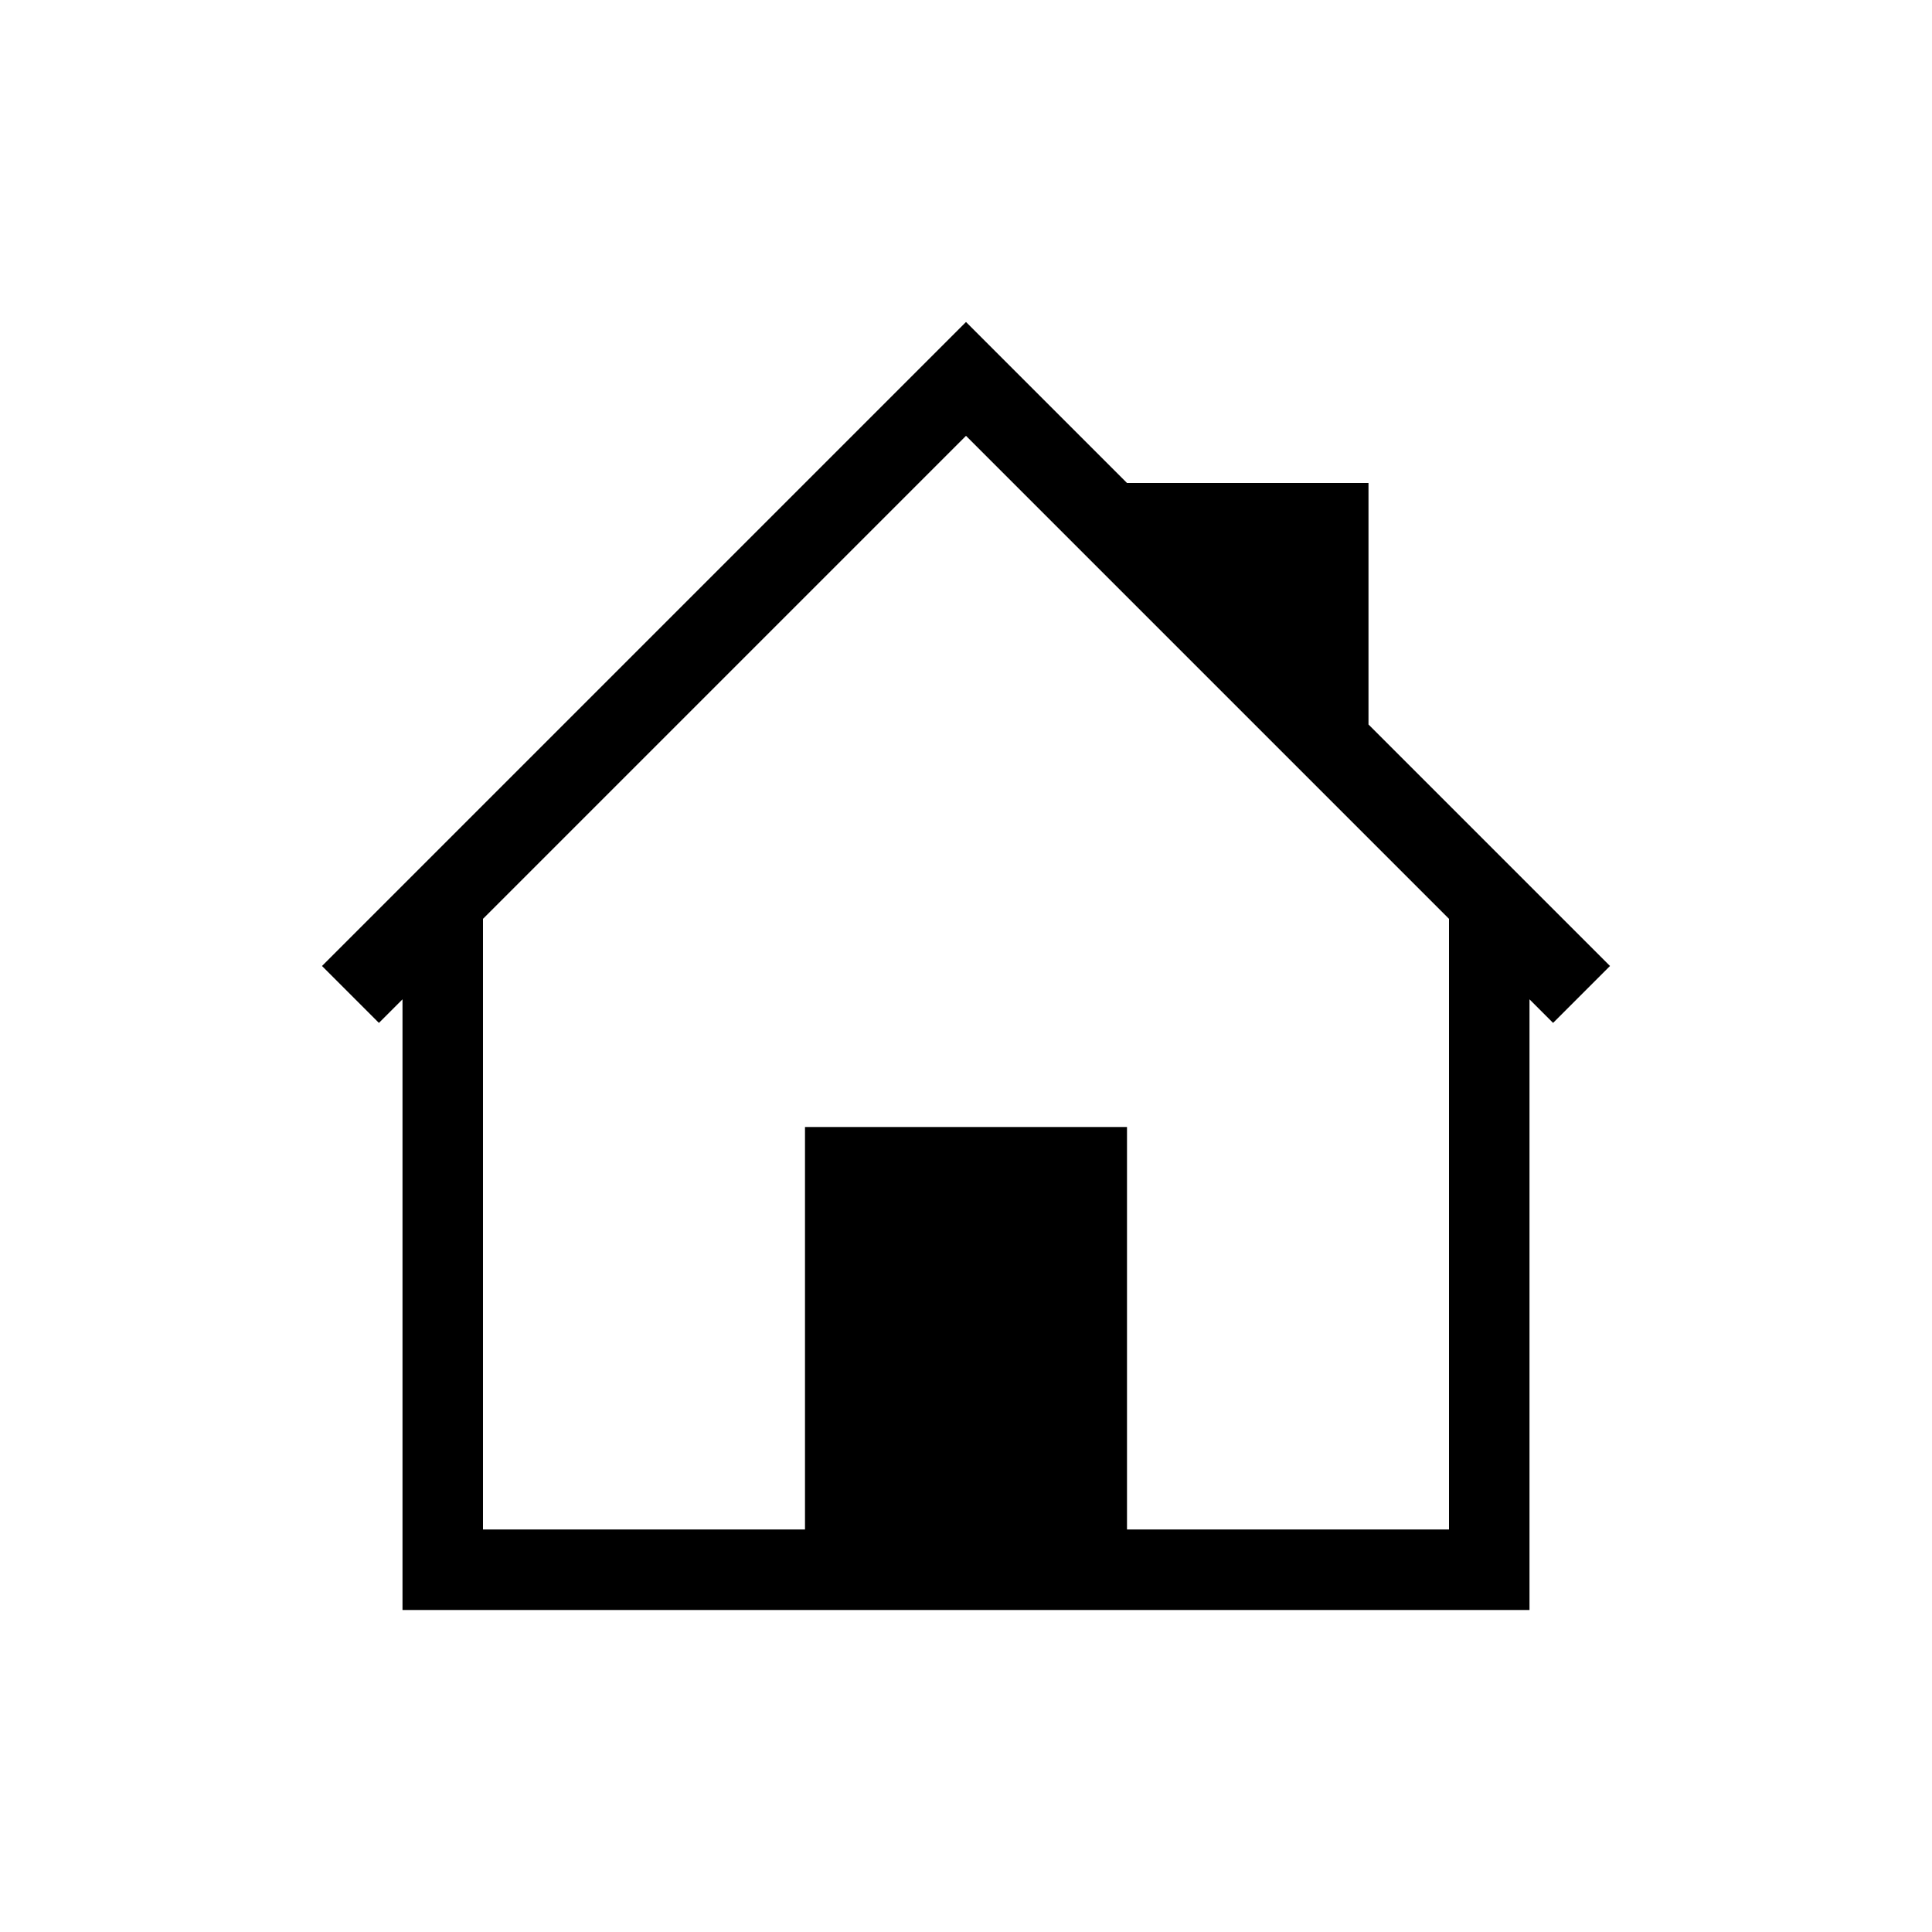
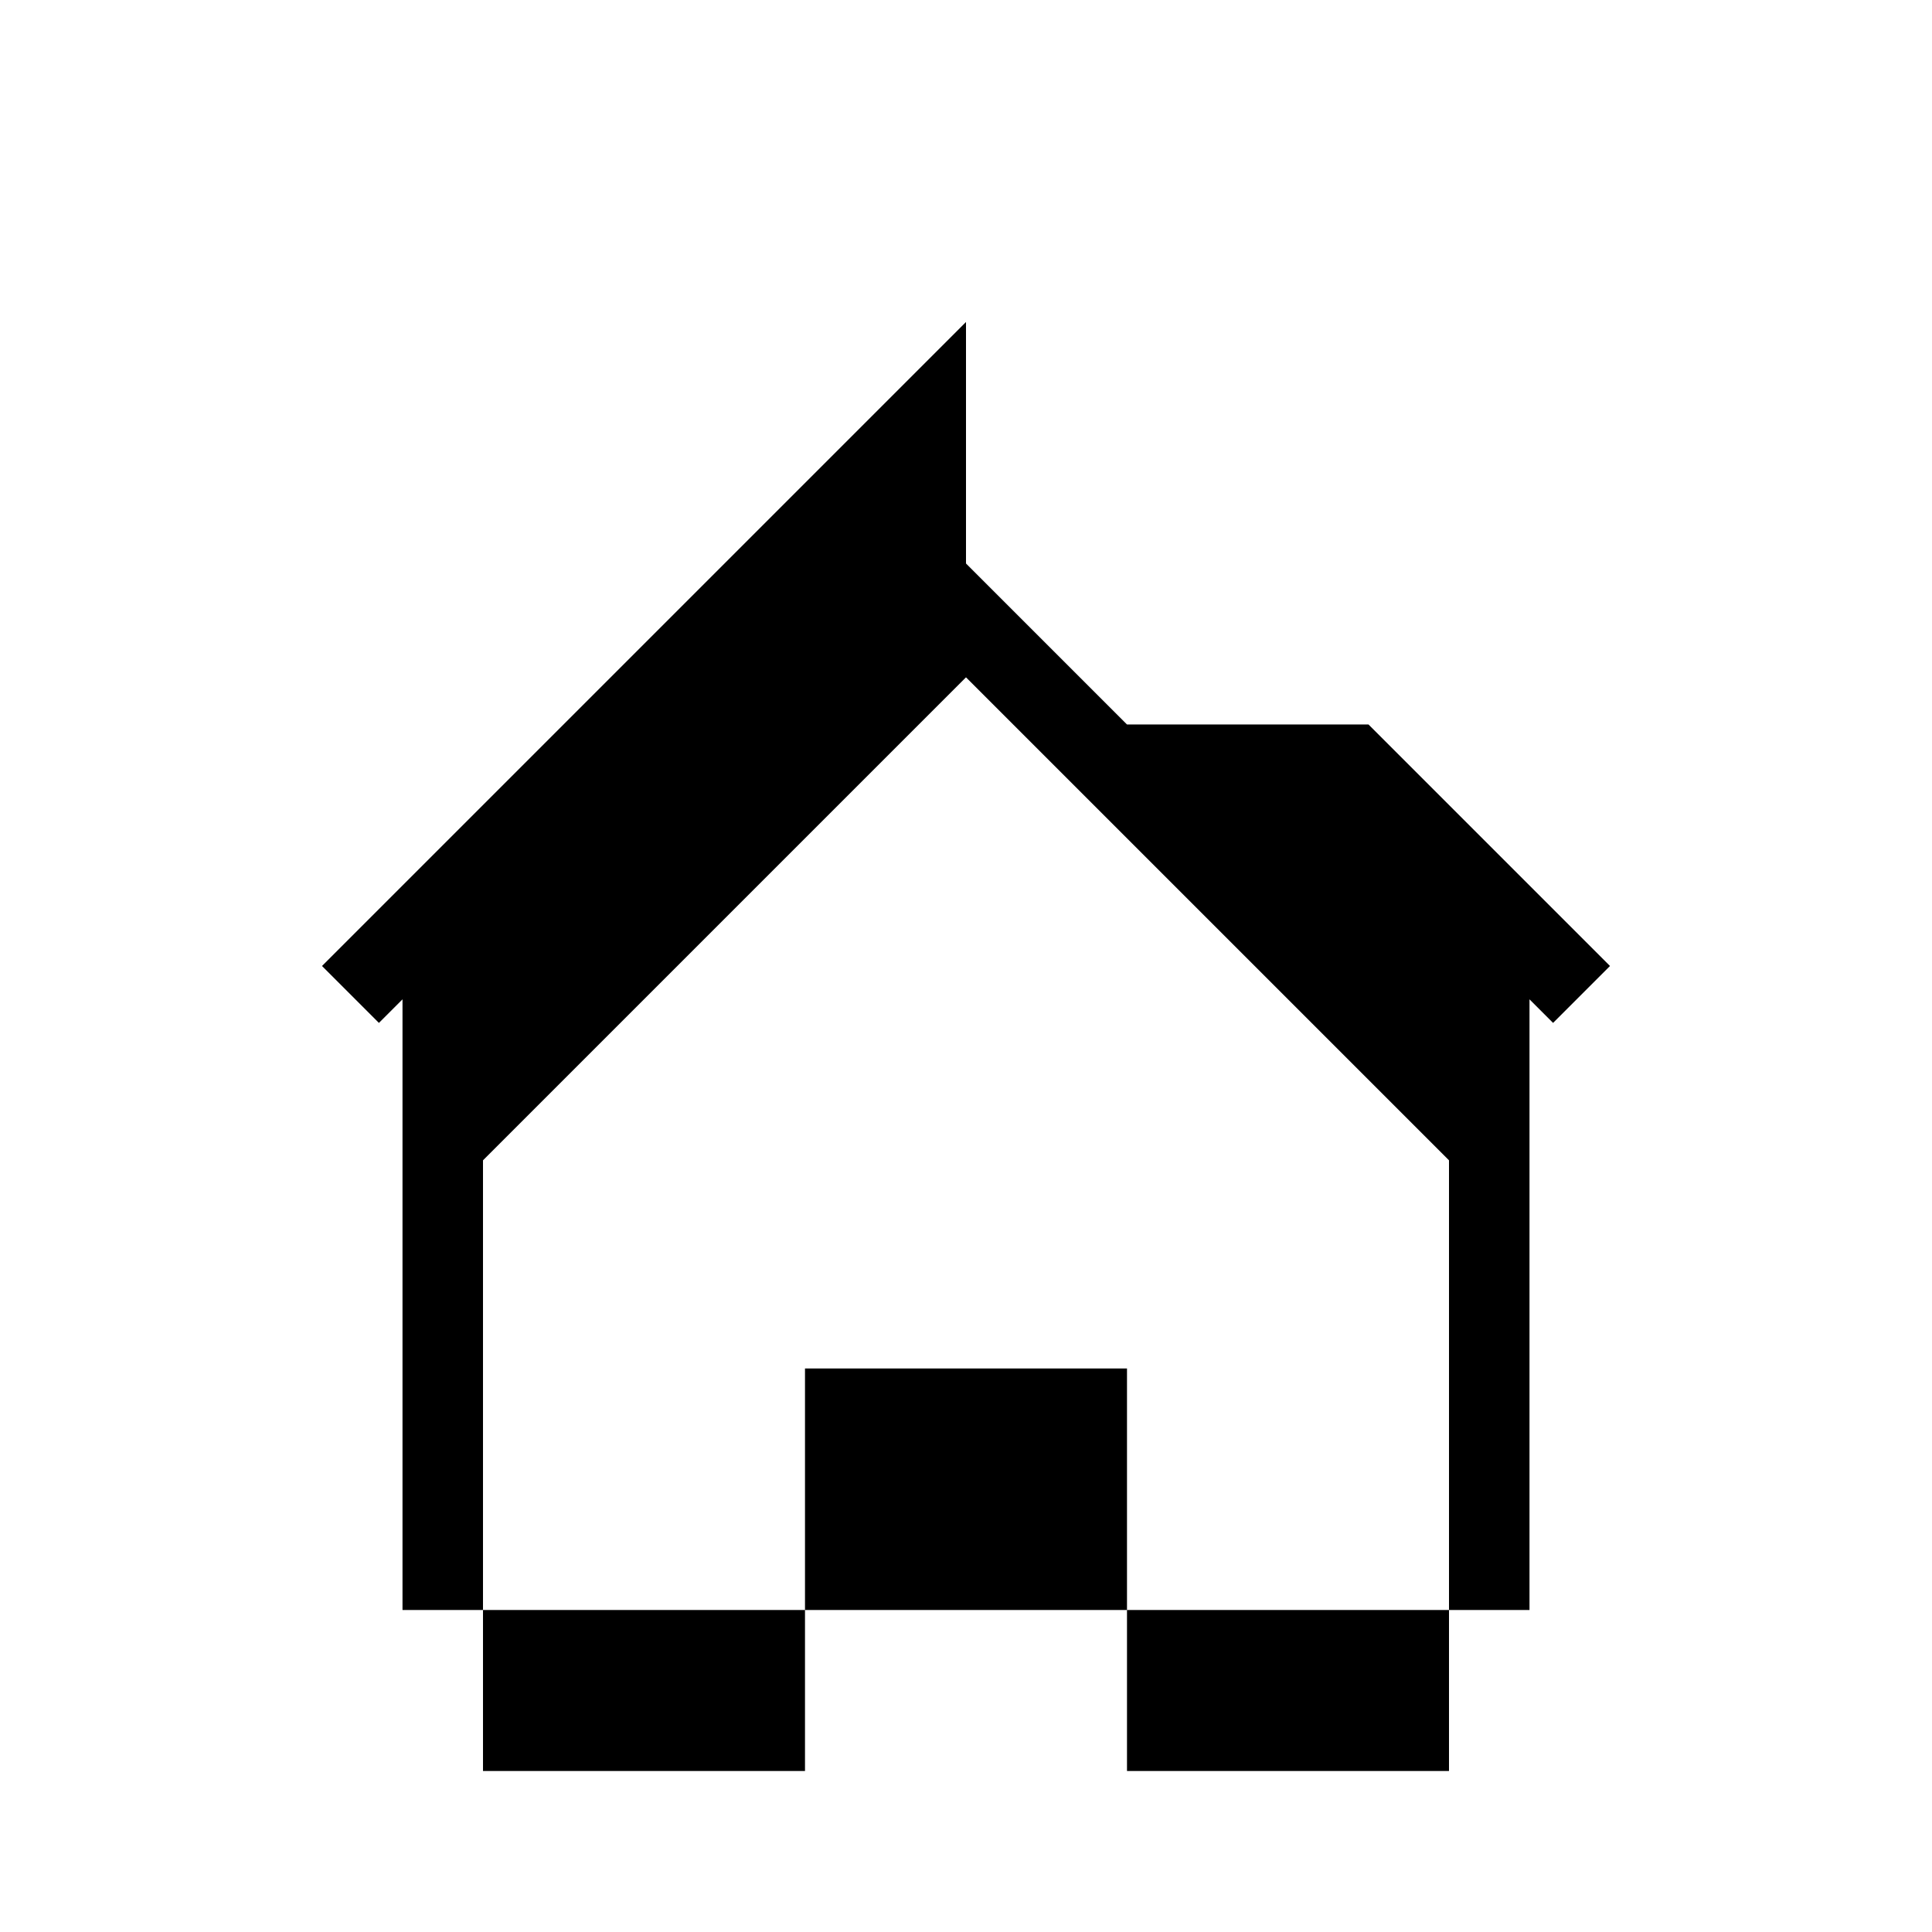
<svg xmlns="http://www.w3.org/2000/svg" height="24" width="24" viewBox="0 0 24 24">
  <defs id="defs3051">
    
  </defs>
  <g transform="translate(1,1)">
-     <path class="ColorScheme-Text" d="m11 3l-.707.707-7.293 7.293.707.707.293-.293v7.586h1 5 3 5v-1-6.586l.293.293.707-.707-3-3v-3h-3l-1.293-1.293-.707-.707m0 1.414l6 6v7.586h-4v-5h-3-1v5h-4v-7.586l6-6" style="fill:currentColor;fill-opacity:1;stroke:none" />
+     <path class="ColorScheme-Text" d="m11 3l-.707.707-7.293 7.293.707.707.293-.293v7.586h1 5 3 5v-1-6.586l.293.293.707-.707-3-3h-3l-1.293-1.293-.707-.707m0 1.414l6 6v7.586h-4v-5h-3-1v5h-4v-7.586l6-6" style="fill:currentColor;fill-opacity:1;stroke:none" />
  </g>
</svg>